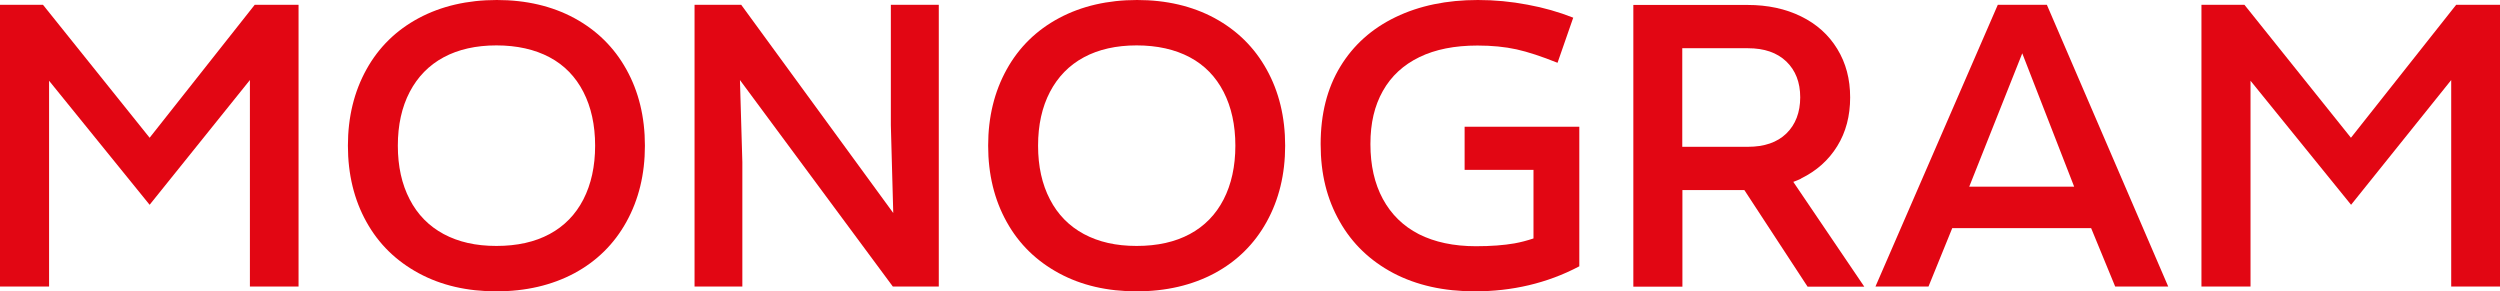
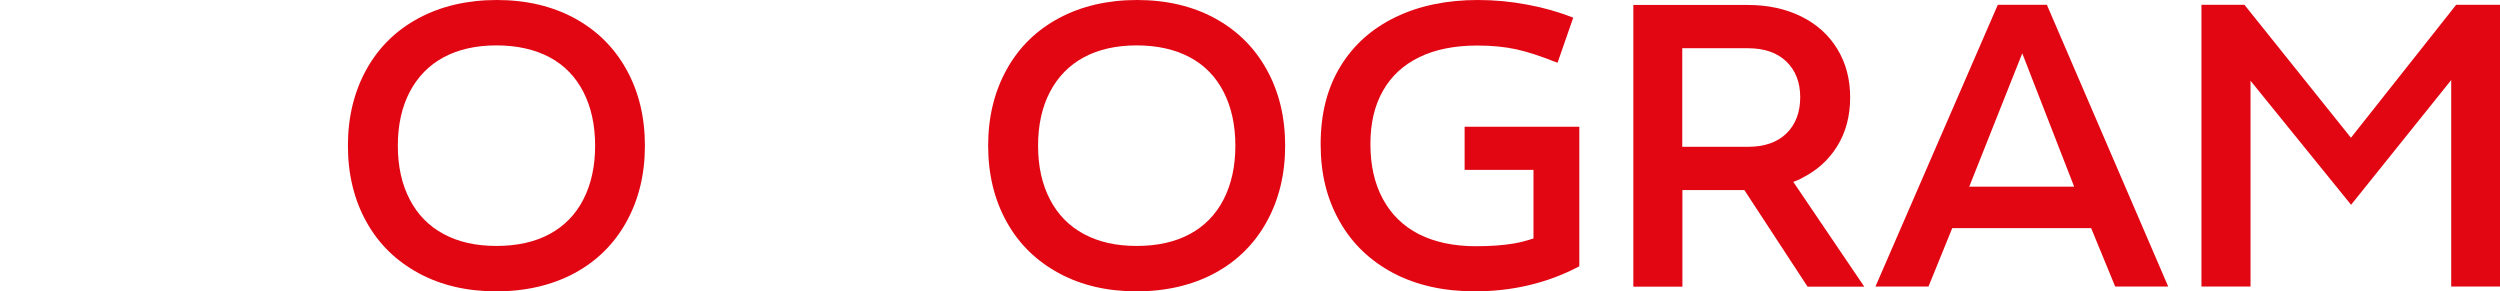
<svg xmlns="http://www.w3.org/2000/svg" id="_Слой_1" data-name="Слой_1" version="1.1" viewBox="0 0 176.77 20.6">
  <defs>
    <style> .st0 { fill: #e20613; } </style>
  </defs>
-   <polygon class="st0" points="10.58 9.74 3.04 .34 0 .34 0 20.26 3.47 20.26 3.47 5.71 10.58 14.48 17.67 5.66 17.67 20.26 21.11 20.26 21.11 .34 18.01 .34 10.58 9.74" />
  <path class="st0" d="M40.61,1.28c-1.58-.85-3.41-1.28-5.48-1.28s-3.93.43-5.52,1.28-2.83,2.06-3.7,3.63c-.87,1.57-1.31,3.36-1.31,5.39s.44,3.83,1.31,5.39c.87,1.57,2.11,2.77,3.7,3.63s3.42,1.28,5.49,1.28,3.92-.43,5.51-1.28c1.58-.85,2.81-2.06,3.68-3.63.87-1.57,1.31-3.36,1.31-5.39s-.44-3.83-1.31-5.39c-.87-1.57-2.1-2.77-3.68-3.63ZM41.25,14.1c-.55,1.07-1.35,1.89-2.39,2.45s-2.29.84-3.76.84-2.68-.28-3.73-.84c-1.04-.56-1.85-1.38-2.4-2.45-.56-1.07-.84-2.34-.84-3.8s.28-2.73.84-3.8c.56-1.07,1.36-1.89,2.4-2.45,1.04-.56,2.29-.84,3.73-.84s2.71.28,3.76.84,1.84,1.38,2.39,2.45c.55,1.07.83,2.34.83,3.8s-.28,2.73-.83,3.8Z" />
-   <polygon class="st0" points="62.99 8.85 63.16 15.06 52.41 .34 49.11 .34 49.11 20.26 52.49 20.26 52.49 11.46 52.32 5.66 63.13 20.26 66.38 20.26 66.38 .34 62.99 .34 62.99 8.85" />
  <path class="st0" d="M85.88,1.28c-1.58-.85-3.41-1.28-5.48-1.28s-3.93.43-5.52,1.28-2.83,2.06-3.7,3.63c-.87,1.57-1.31,3.36-1.31,5.39s.44,3.83,1.31,5.39c.87,1.57,2.11,2.77,3.7,3.63s3.42,1.28,5.49,1.28,3.92-.43,5.51-1.28c1.58-.85,2.81-2.06,3.68-3.63.87-1.57,1.31-3.36,1.31-5.39s-.44-3.83-1.31-5.39c-.87-1.57-2.1-2.77-3.68-3.63ZM86.52,14.1c-.55,1.07-1.35,1.89-2.39,2.45s-2.29.84-3.76.84-2.68-.28-3.73-.84c-1.04-.56-1.85-1.38-2.4-2.45-.56-1.07-.84-2.34-.84-3.8s.28-2.73.84-3.8c.56-1.07,1.36-1.89,2.4-2.45,1.04-.56,2.29-.84,3.73-.84s2.71.28,3.76.84,1.84,1.38,2.39,2.45c.55,1.07.83,2.34.83,3.8s-.28,2.73-.83,3.8Z" />
  <path class="st0" d="M103.56,12.01h4.87v4.85c-.45.15-.9.27-1.35.35-.75.13-1.65.2-2.72.2-1.57,0-2.92-.29-4.03-.85-1.11-.57-1.96-1.4-2.55-2.49-.59-1.09-.88-2.38-.88-3.88s.29-2.71.88-3.76,1.45-1.84,2.58-2.39c1.13-.55,2.5-.82,4.11-.82,1.02,0,1.94.09,2.76.27.81.18,1.78.5,2.9.95l1.11-3.19c-1.01-.4-2.09-.71-3.24-.92-1.16-.22-2.32-.33-3.5-.33-2.2,0-4.14.4-5.82,1.21s-2.98,1.97-3.91,3.5c-.93,1.53-1.39,3.35-1.39,5.48s.45,3.89,1.34,5.46c.89,1.58,2.16,2.79,3.8,3.66,1.64.86,3.56,1.29,5.76,1.29,1.31,0,2.58-.14,3.81-.43,1.23-.29,2.43-.73,3.58-1.34v-9.87h-8.11v3.04Z" />
  <path class="st0" d="M127.35,12.62c1.1-.54,1.95-1.3,2.56-2.29.61-.99.91-2.13.91-3.44s-.3-2.43-.91-3.43c-.61-1-1.46-1.76-2.56-2.3-1.1-.54-2.36-.81-3.78-.81h-8.08v19.92h3.47v-6.83h4.38l4.47,6.83h4.01l-5.02-7.41c.19-.07.37-.14.55-.23ZM118.95,3.41h4.64c1.16,0,2.06.31,2.72.94.65.63.98,1.47.98,2.53s-.33,1.93-.98,2.56c-.65.63-1.56.94-2.72.94h-4.64V3.41Z" />
  <path class="st0" d="M141.26.34l-8.65,19.92h3.75l1.68-4.13h9.82l1.7,4.13h3.75L144.73.34h-3.47ZM142.99,3.77l3.67,9.43h-7.42l3.75-9.43Z" />
  <polygon class="st0" points="173.67 .34 166.23 9.74 158.7 .34 155.66 .34 155.66 20.26 159.13 20.26 159.13 5.71 166.24 14.48 173.32 5.66 173.32 20.26 176.77 20.26 176.77 .34 173.67 .34" />
</svg>